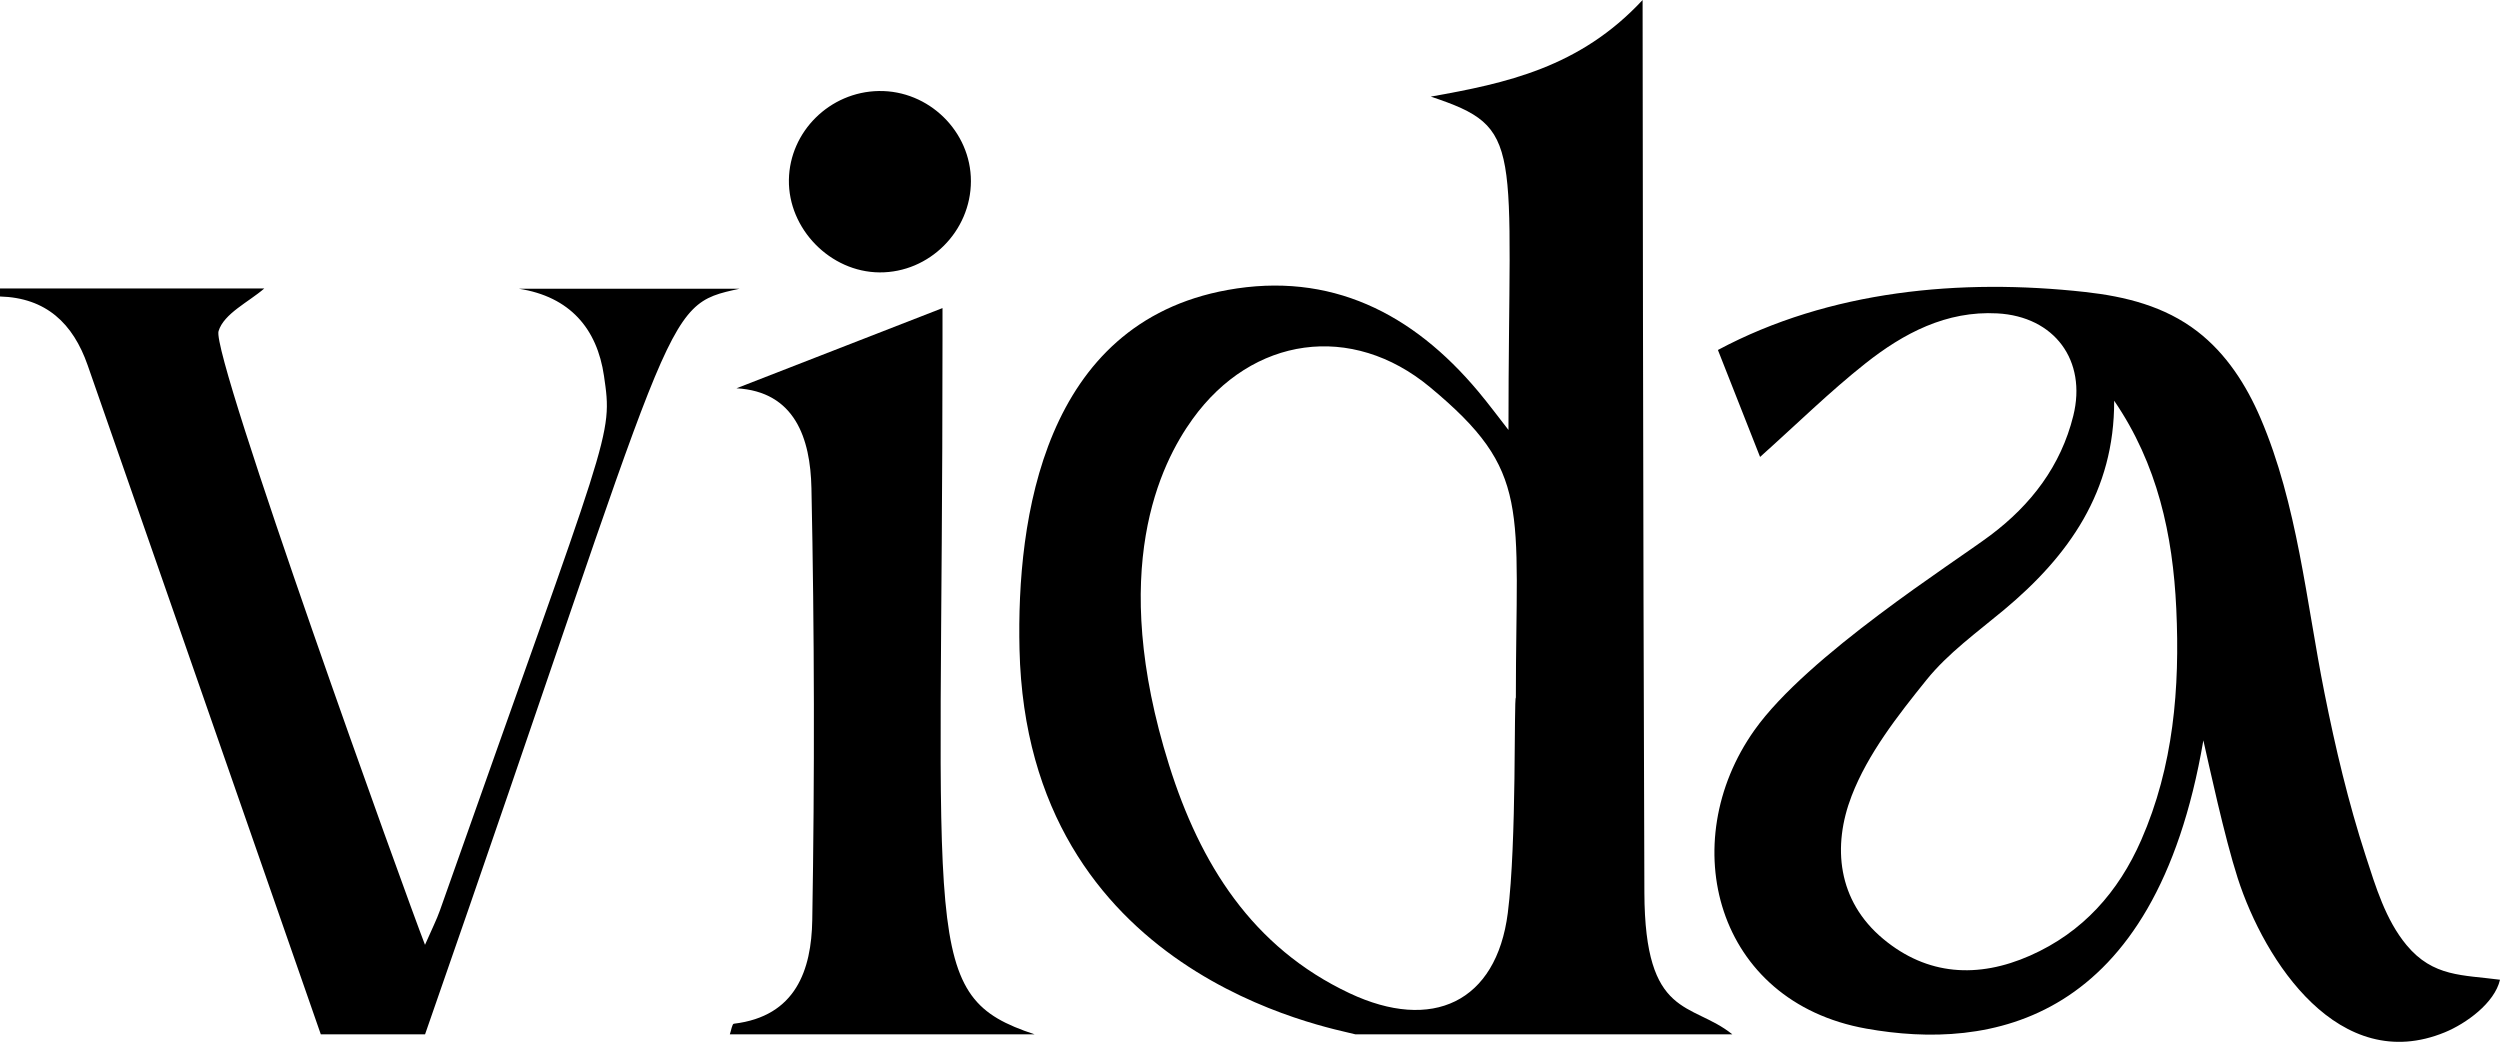
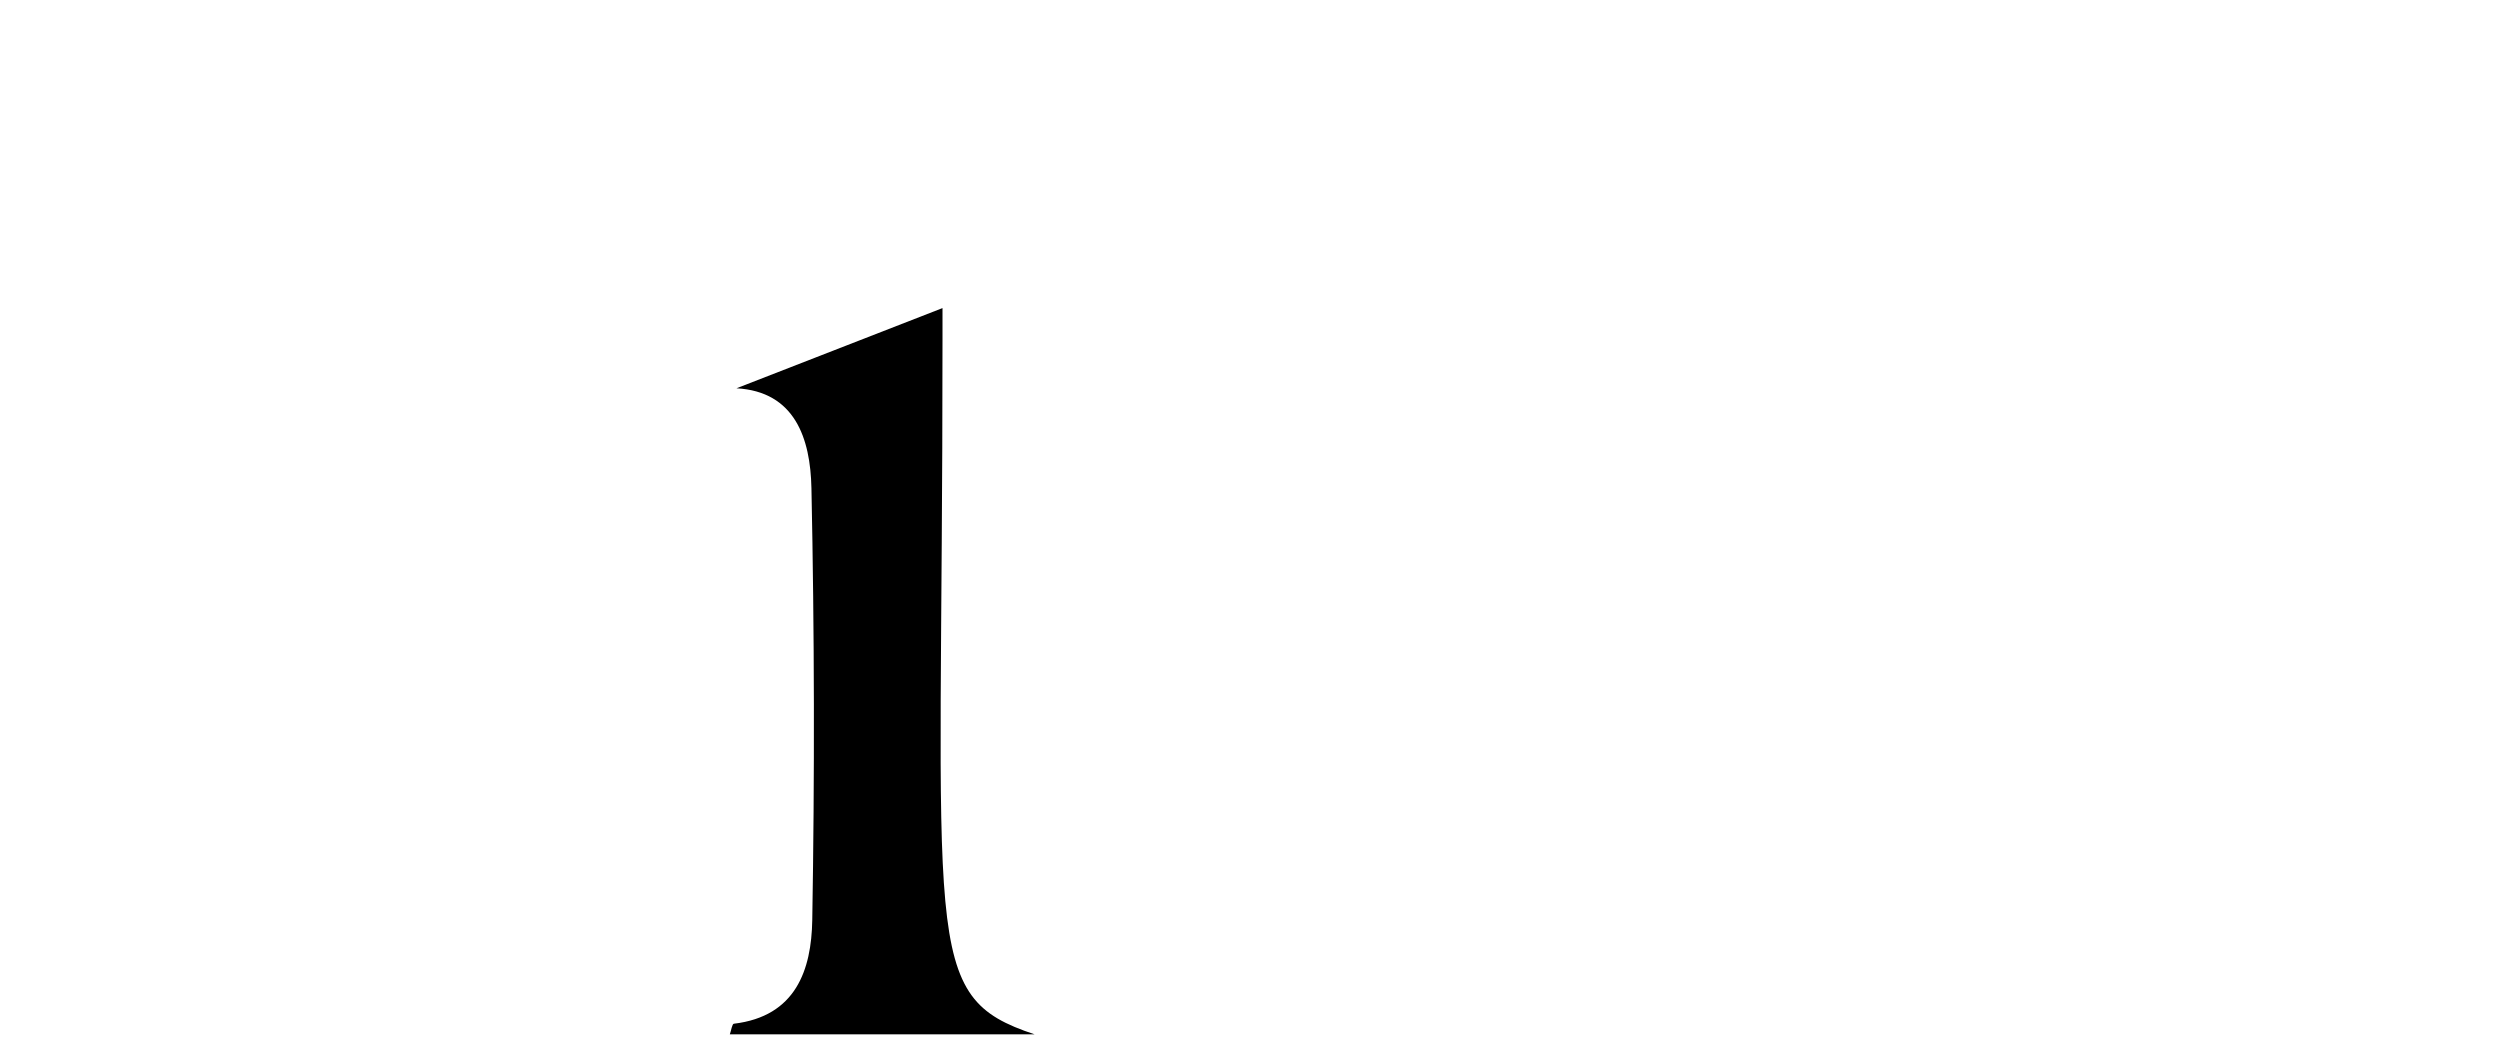
<svg xmlns="http://www.w3.org/2000/svg" id="Layer_2" data-name="Layer 2" viewBox="0 0 4091.11 1704.93">
  <defs>
    <style>
      .cls-1 {
        stroke-width: 0px;
      }
    </style>
  </defs>
  <g id="Layer_1-2" data-name="Layer 1">
    <g>
-       <path class="cls-1" d="M2218.02,1692.63c-39.45-10.81-537.3-95.57-549.66-630.22-4.95-214.18,39.42-533.3,340.37-587.87,168.29-30.52,303.04,37.84,410.29,166.02,17.75,21.21,34.21,43.5,49.51,63.05,0-471.91,27.67-493.93-127.11-545.51,122.67-21.85,243.79-47.32,346.61-158.1,0,52.86.64,841.15,2.91,1460.85.76,207.64,76.98,177.96,143.93,231.78h-616.84ZM2480.62,1141.58c0-313.58,26.55-369.29-140.48-508-128.13-106.4-290.83-83.34-388.55,52.2-52.65,73.03-138.95,246.05-38.49,566.12,50.71,161.56,135.97,298.37,295.32,373.45,134.98,63.6,240.3,15.09,259.01-131.31,14.79-115.71,9.79-352.45,13.2-352.46Z" />
-       <path class="cls-1" d="M3054.08,1683.28c-247.15-44.16-313.53-304.35-183.06-488.39,86.74-122.36,326.69-274.24,386.34-319.02,66.3-49.77,115.15-113.38,135.47-195.46,22.4-90.46-30.61-162.49-124.31-167.58-83.44-4.53-153.41,32.48-215.81,81.84-57.91,45.8-110.82,97.93-172.44,153.1-22.16-56.22-44.55-113.04-68.99-175.05,182.88-97.7,397.61-117.4,600.95-94.88,65.89,7.3,130.02,23.23,183.47,64.36,47.43,36.49,80.21,87.65,103.55,142.11,60.39,140.93,74.82,300.17,104.55,449.29,17.97,90.13,39.13,179.7,67.58,267.15,16.32,50.17,32.5,104.56,66.81,145.86,43.56,52.46,92,48.55,152.93,56.67-8.82,38.25-55.58,71.75-90.18,86-172.68,71.11-294.94-115.33-339.16-252.6-21.52-66.82-47.07-185.48-56.1-225.11-79.51,465.76-350.61,507.62-551.59,471.71ZM3459.71,655.74c.56,148.13-73.79,253.6-180.8,342.71-43.67,36.37-91.13,70.51-126.32,114.17-47.2,58.57-95.9,120.85-122.51,189.82-31.7,82.17-23.44,171.5,51.73,234.08,71.89,59.85,154.84,65.01,240.19,27.34,86.4-38.13,144.79-104.2,181.93-188.99,52.92-120.79,63.47-248.74,57.43-378.73-5.63-121-30.67-236.58-101.66-340.42Z" />
-       <path class="cls-1" d="M524.97,1692.63c-122.77-352.87-365.66-1049.57-381.6-1095.17-23.81-68.11-67.88-110.21-143.37-112.27v-13.12h432.45c-25.16,21.95-66.18,41.03-74.83,69.83-12.12,40.37,307.62,926.64,337.86,1004.26,11.57-26.48,19.02-40.98,24.39-56.22,280.24-794.49,283.29-773.24,268.52-874.77-11.25-77.3-55.71-129.79-139.5-142.71h361.51c-130.78,28.45-97.13,21.81-514.81,1220.17h-170.62Z" />
      <path class="cls-1" d="M1194.32,1692.63c2.16-6.03,3.72-17.03,6.55-17.36,101.78-12.1,126.98-88.43,128.35-169.65,3.96-235.59,3.57-471.37-1.36-706.95-1.7-81.08-26.91-157.9-122.65-163.26,109.54-42.65,221.71-86.32,337.13-131.25,0,7.28,0,30.38,0,53.48.12,994.34-38.06,1072.38,150.7,1134.98h-498.73Z" />
-       <path class="cls-1" d="M1588.85,296.52c-.13,81.98-68.07,149.79-149.54,149.24-80.53-.54-149.59-71.1-148.32-151.54,1.24-79.01,67.02-143.98,147.09-145.28,81.85-1.33,150.89,66.25,150.77,147.58Z" />
    </g>
  </g>
</svg>